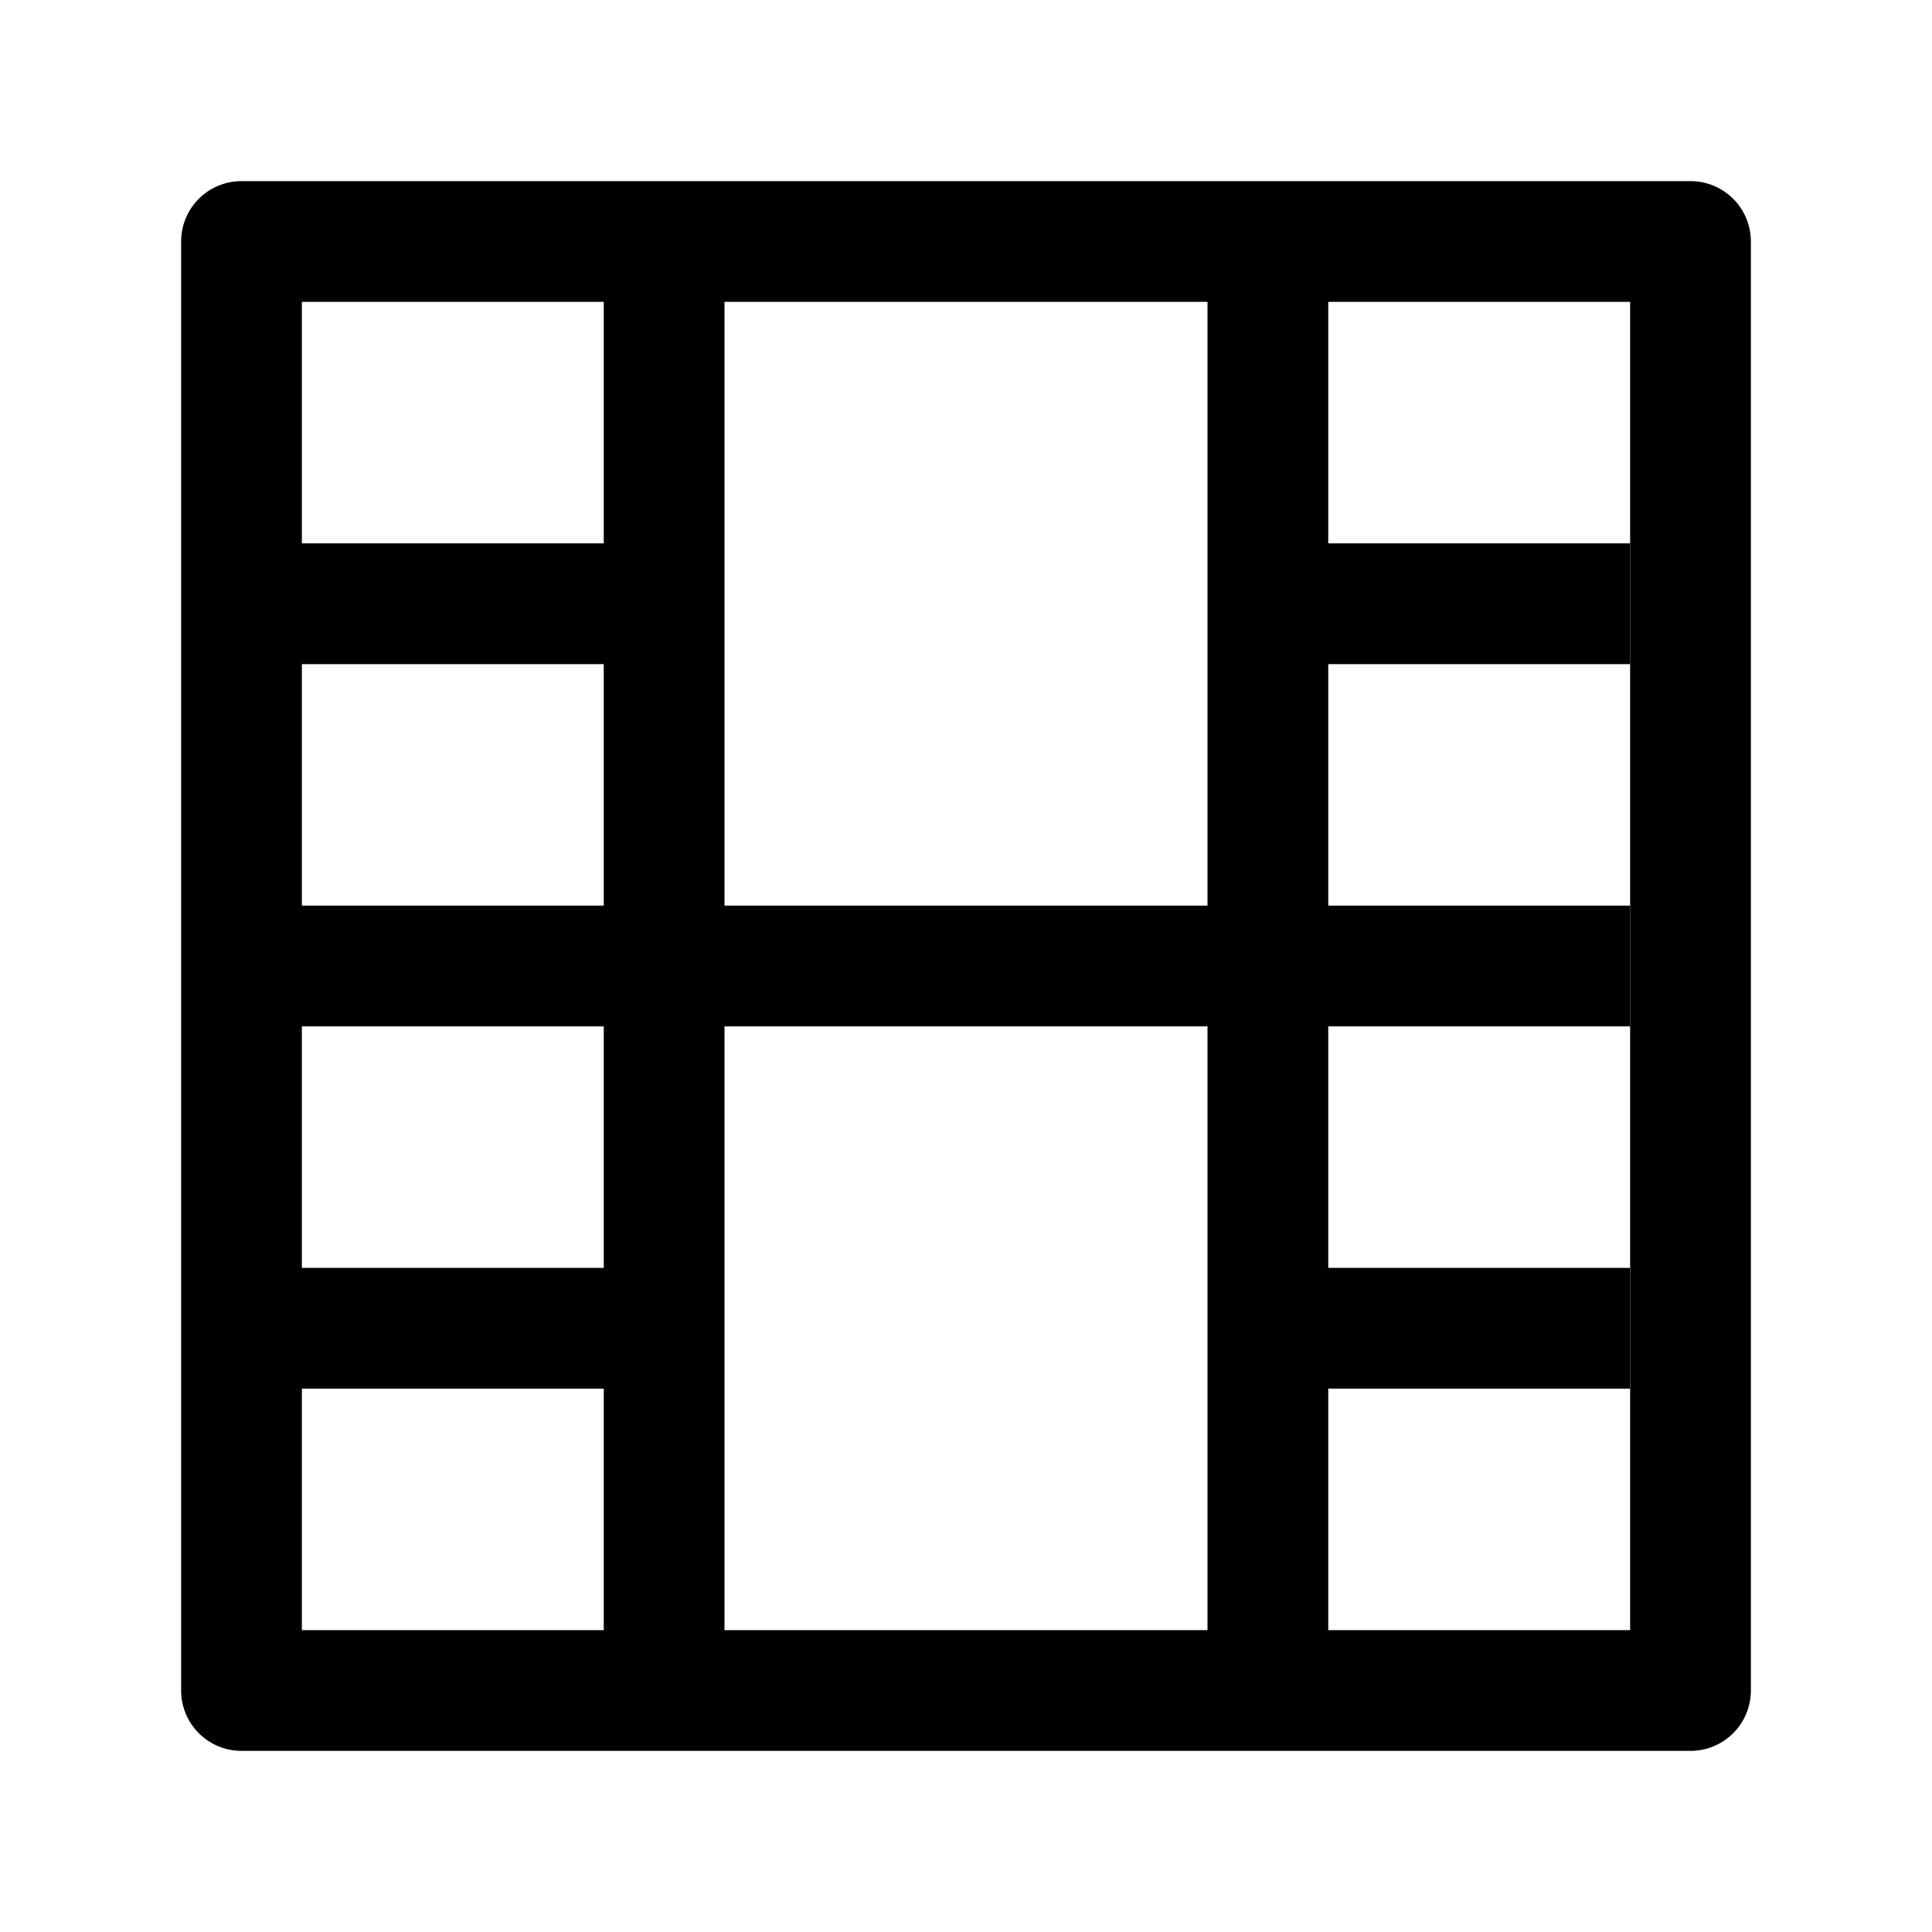
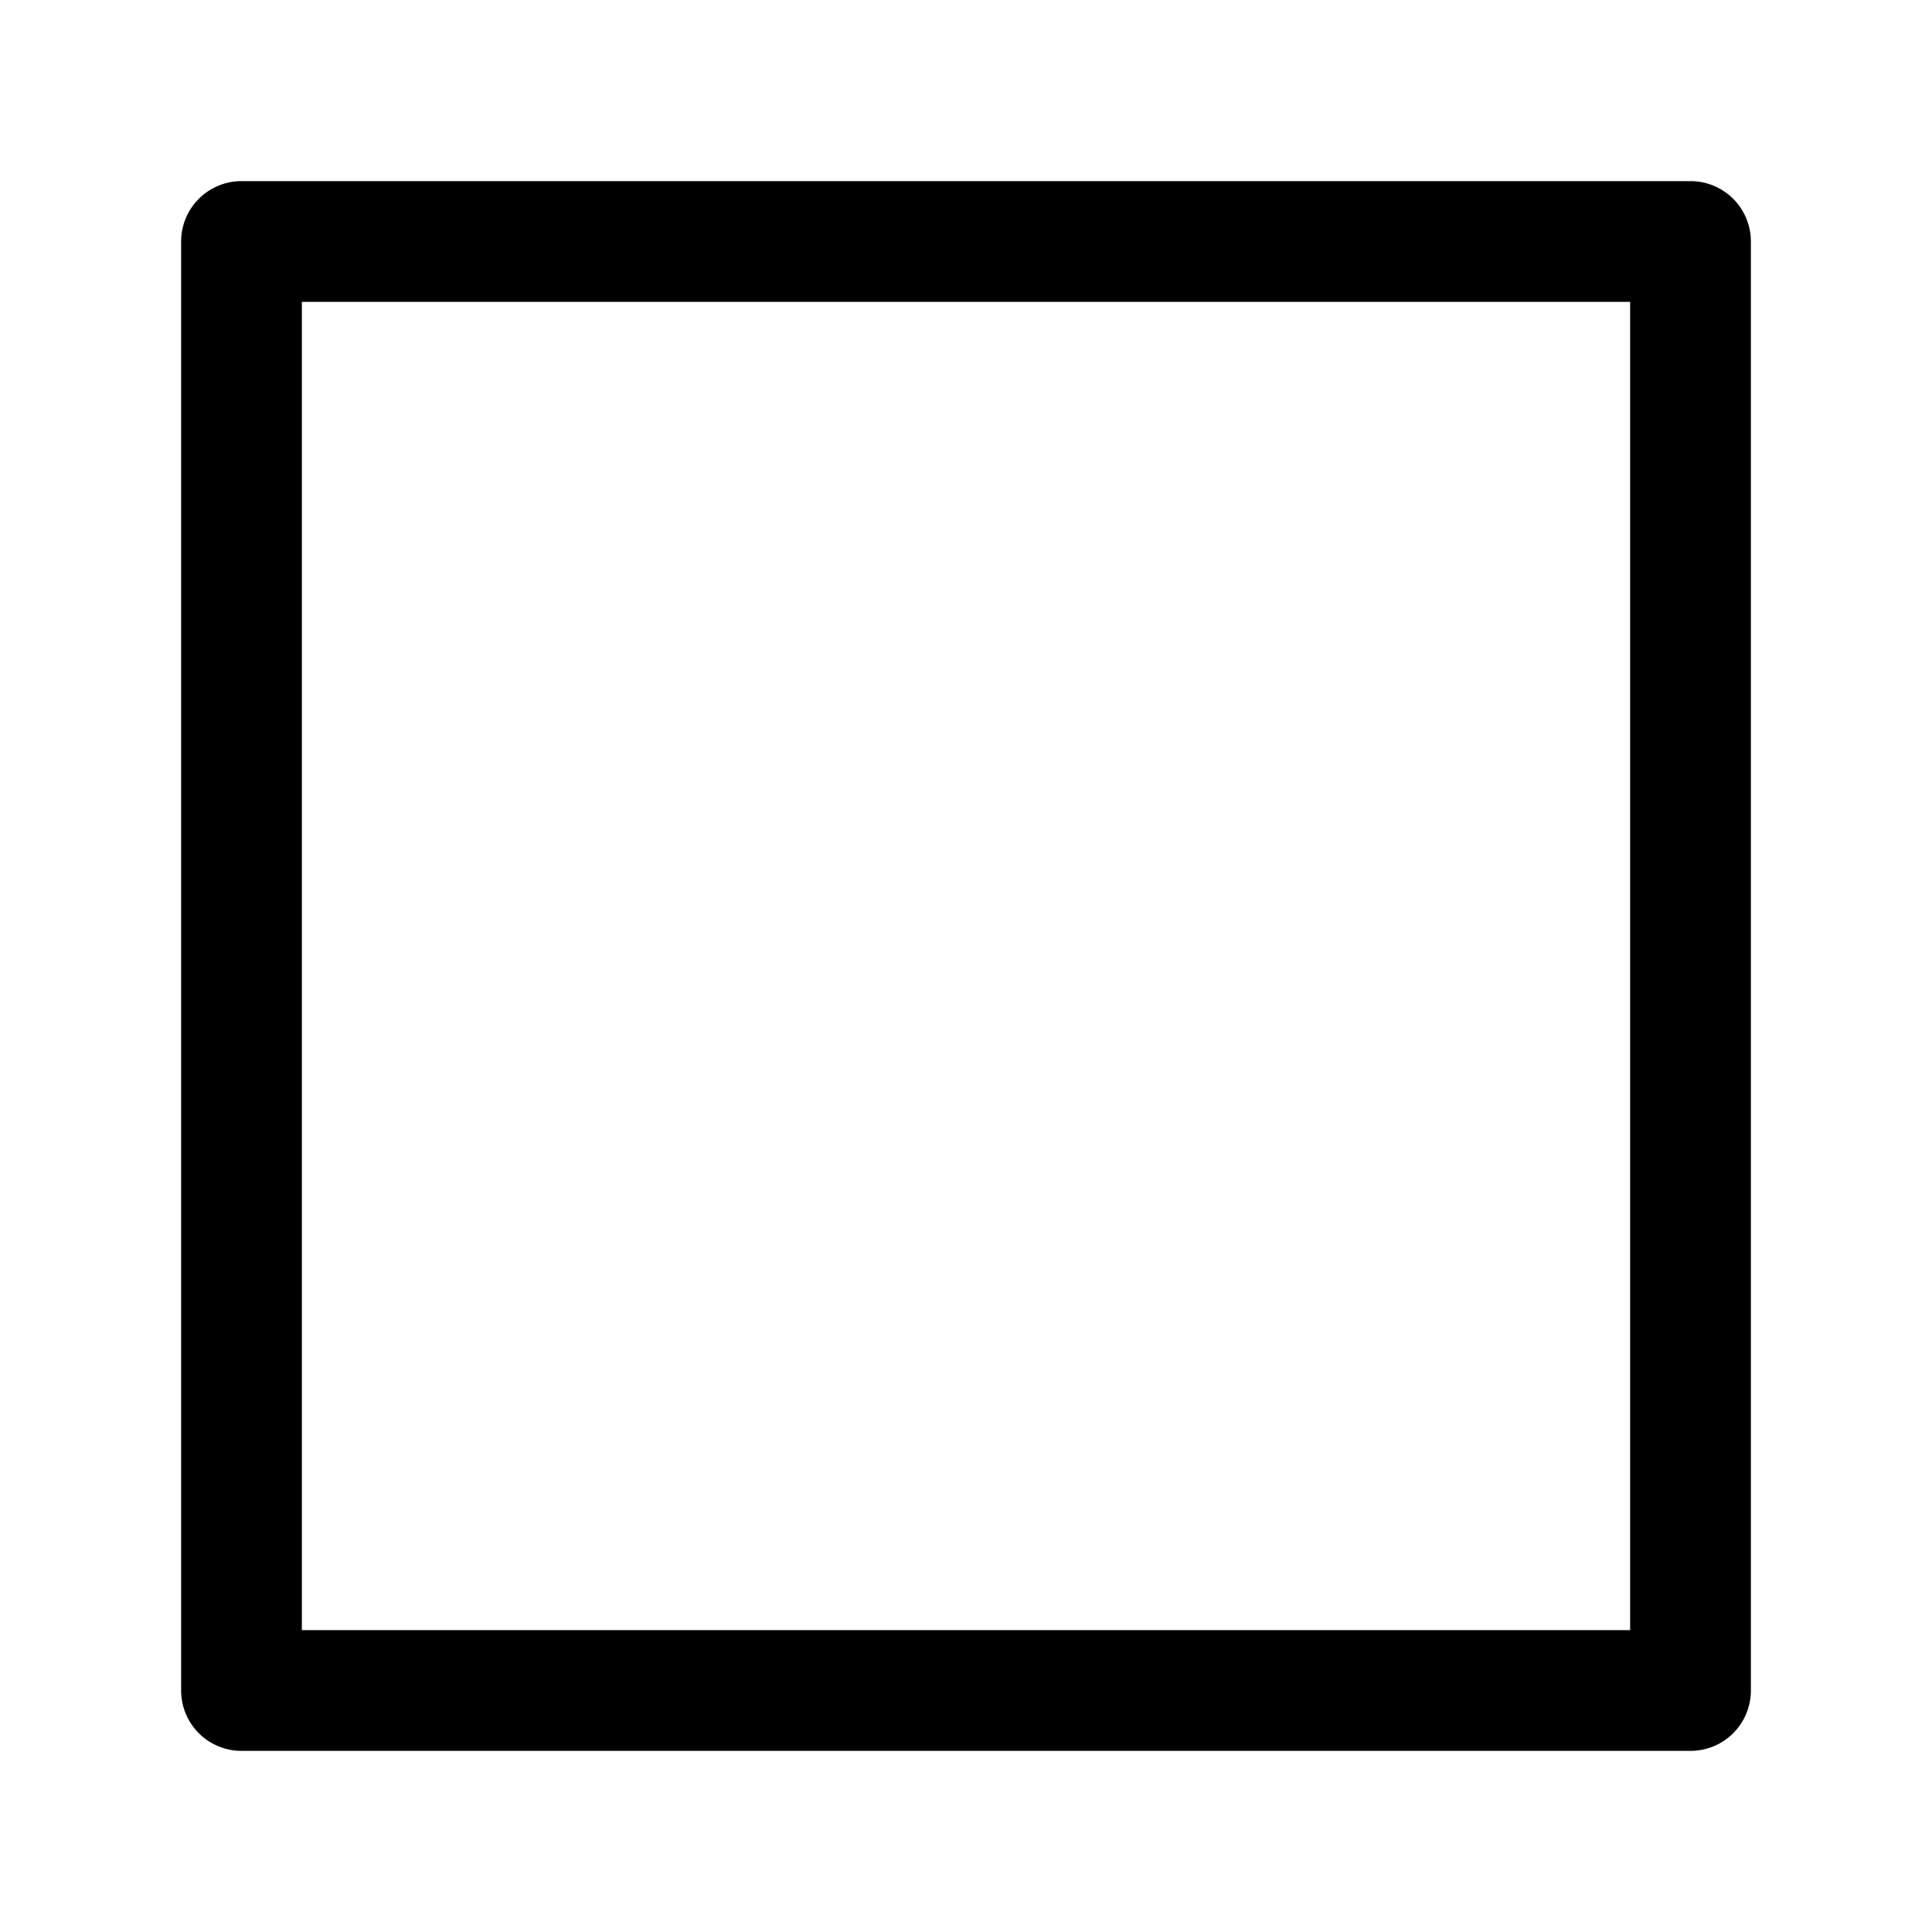
<svg xmlns="http://www.w3.org/2000/svg" width="800px" height="800px" viewBox="0 0 1024 1024">
  <path fill="#000000" d="M160 160v704h704V160H160zm-32-64h768a32 32 0 0 1 32 32v768a32 32 0 0 1-32 32H128a32 32 0 0 1-32-32V128a32 32 0 0 1 32-32z" />
-   <path fill="#000000" d="M320 288V128h64v352h256V128h64v160h160v64H704v128h160v64H704v128h160v64H704v160h-64V544H384v352h-64V736H128v-64h192V544H128v-64h192V352H128v-64h192z" />
</svg>